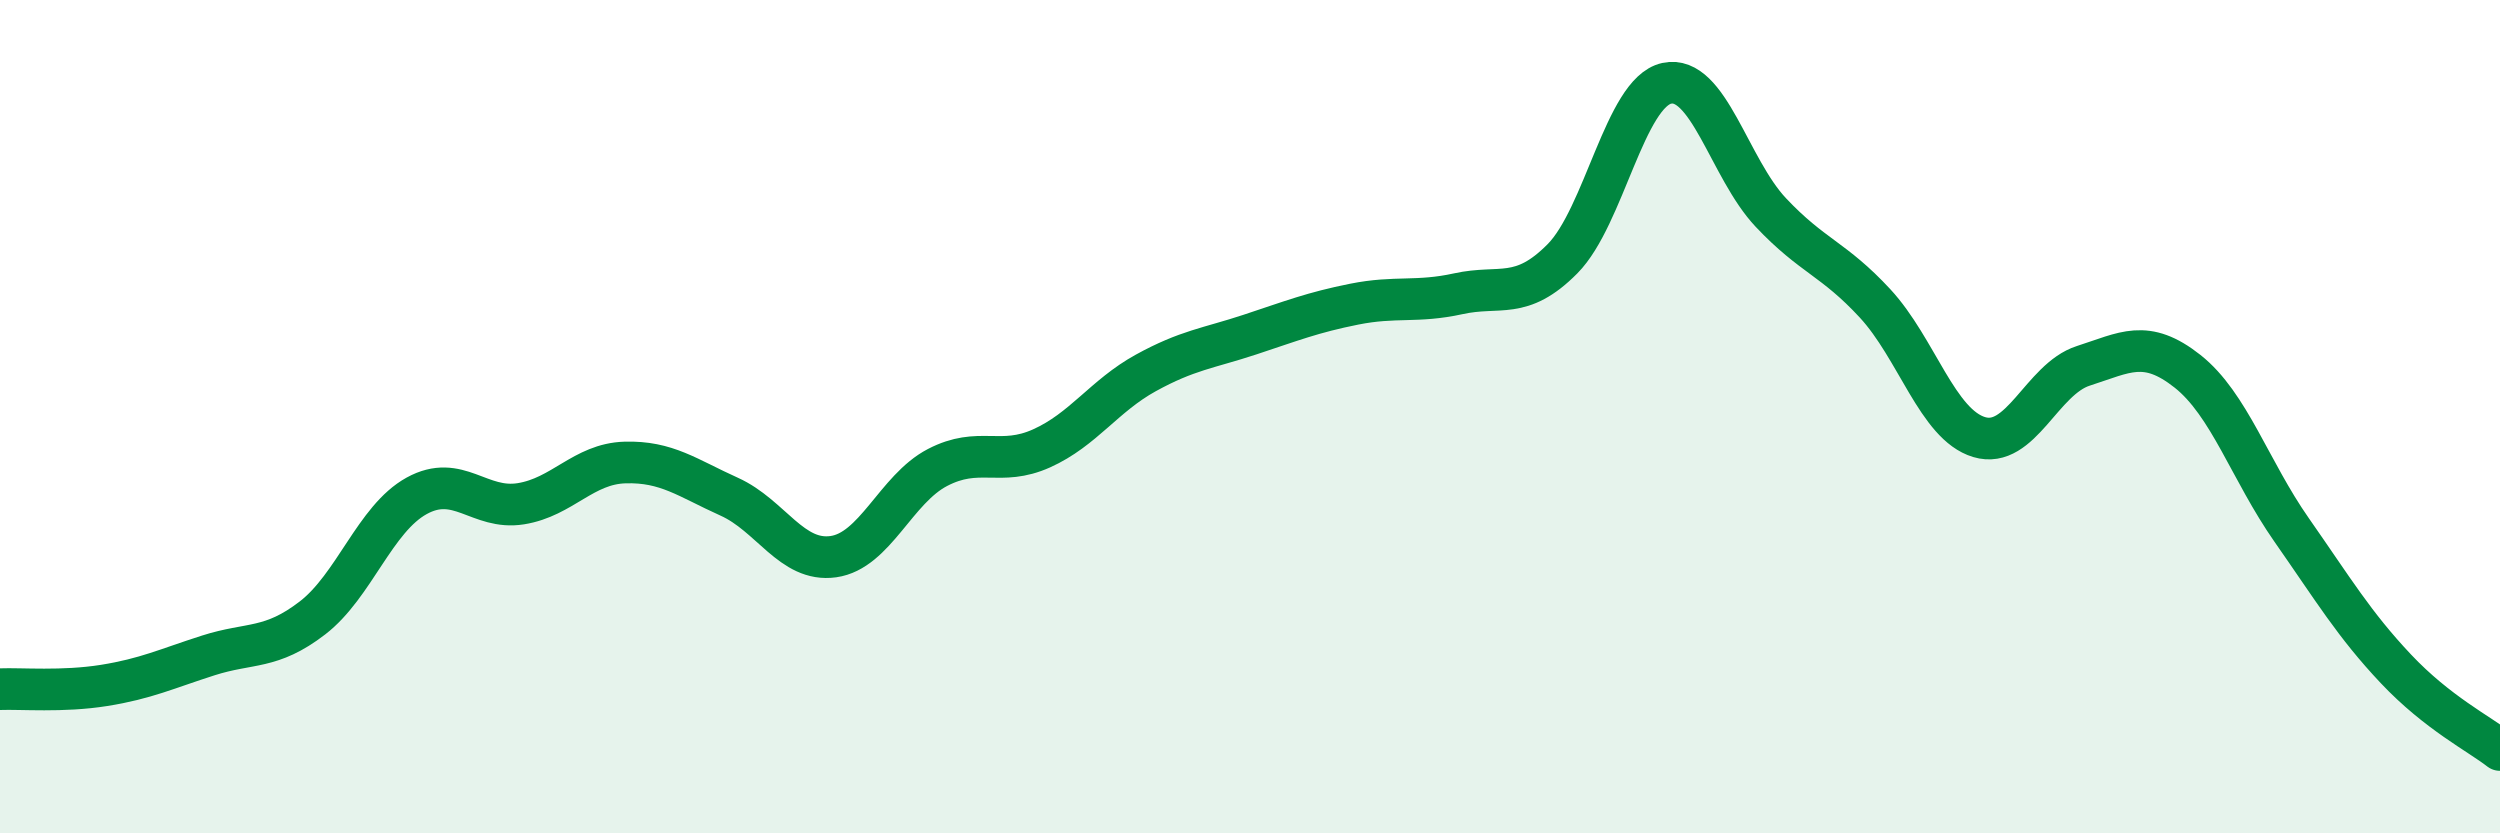
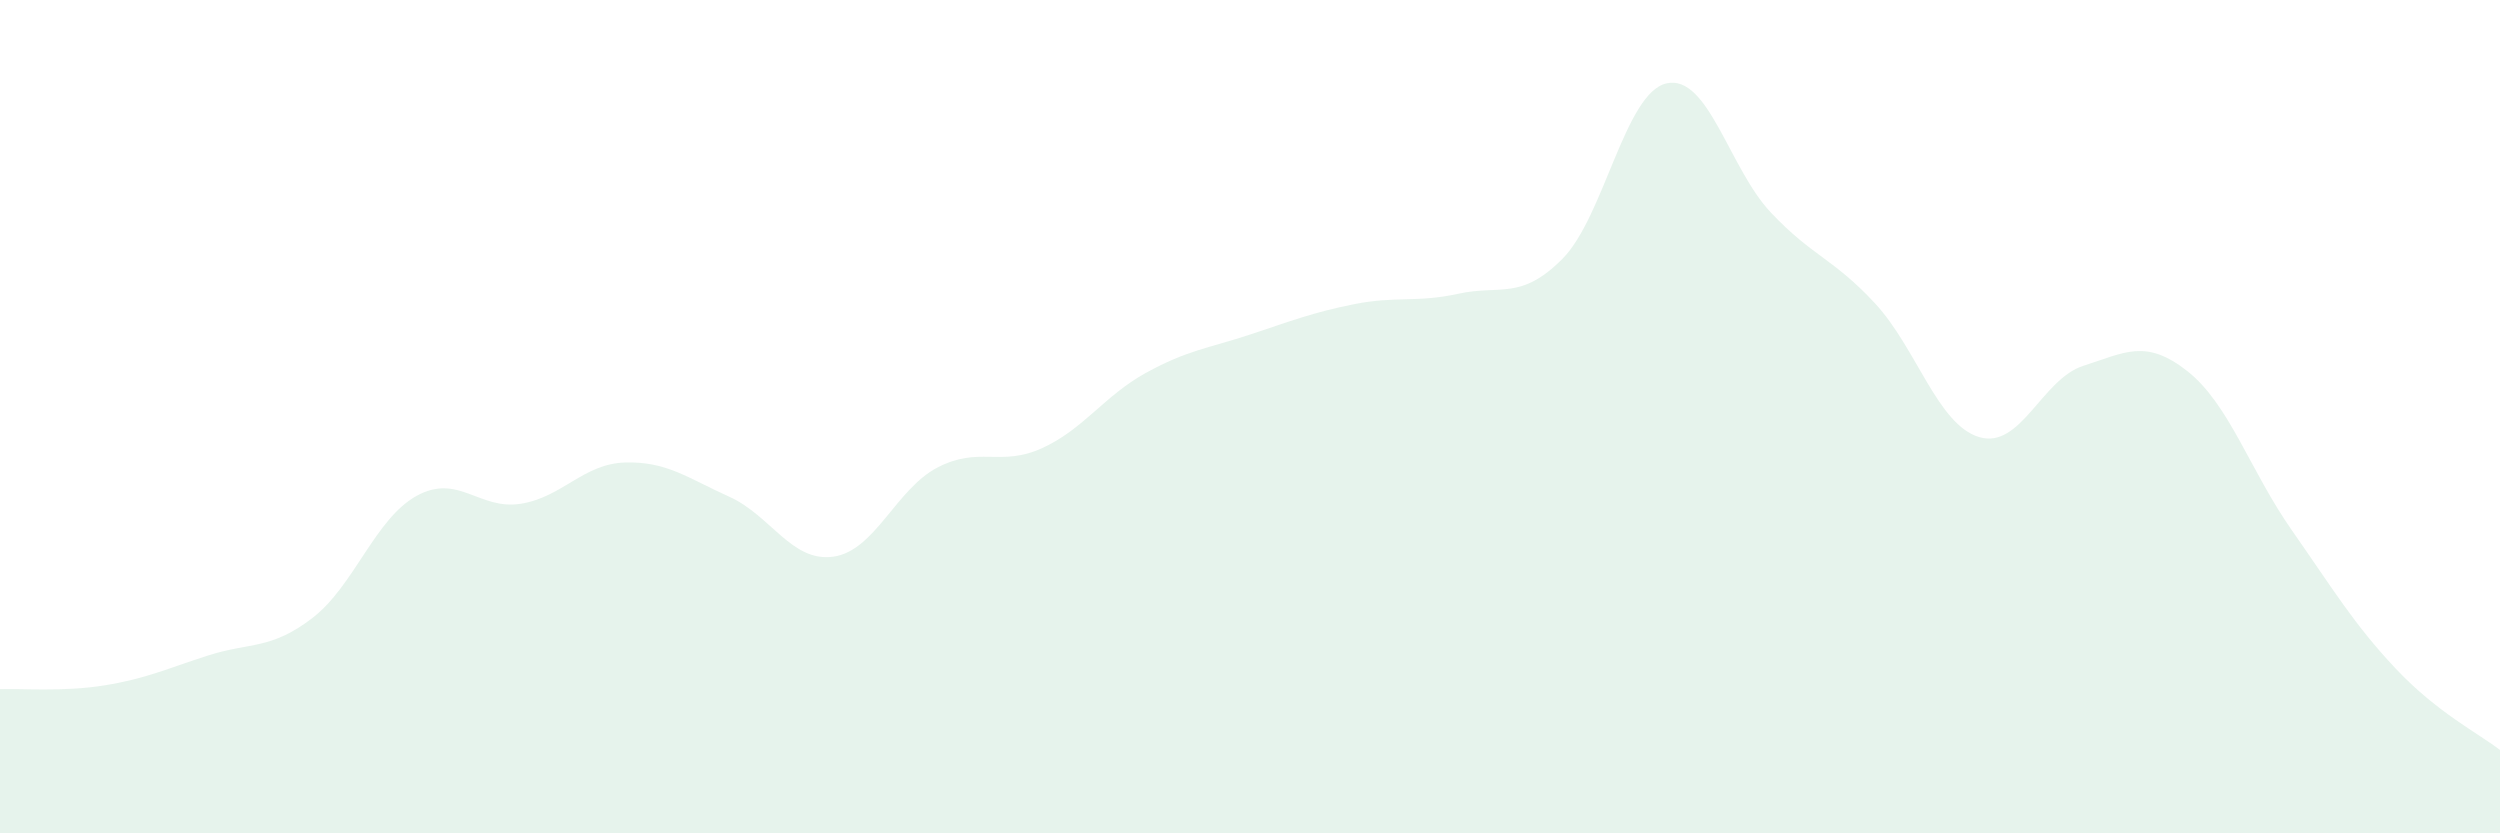
<svg xmlns="http://www.w3.org/2000/svg" width="60" height="20" viewBox="0 0 60 20">
  <path d="M 0,16.54 C 0.5,16.52 1.5,16.61 2.5,16.45 C 3.5,16.29 4,16.05 5,15.73 C 6,15.41 6.5,15.6 7.5,14.83 C 8.5,14.06 9,12.45 10,11.9 C 11,11.35 11.5,12.25 12.5,12.09 C 13.5,11.93 14,11.13 15,11.1 C 16,11.07 16.5,11.47 17.5,11.92 C 18.5,12.37 19,13.5 20,13.36 C 21,13.22 21.5,11.74 22.5,11.22 C 23.5,10.7 24,11.21 25,10.76 C 26,10.31 26.5,9.5 27.5,8.95 C 28.5,8.4 29,8.36 30,8.03 C 31,7.7 31.5,7.5 32.5,7.3 C 33.5,7.1 34,7.27 35,7.05 C 36,6.83 36.5,7.22 37.5,6.21 C 38.5,5.2 39,2.22 40,2 C 41,1.78 41.5,4.04 42.5,5.1 C 43.5,6.16 44,6.2 45,7.28 C 46,8.36 46.5,10.19 47.5,10.49 C 48.5,10.79 49,9.1 50,8.78 C 51,8.46 51.5,8.12 52.5,8.91 C 53.5,9.7 54,11.29 55,12.72 C 56,14.15 56.5,14.99 57.5,16.05 C 58.5,17.11 59.5,17.61 60,18L60 20L0 20Z" fill="#008740" opacity="0.1" stroke-linecap="round" stroke-linejoin="round" />
-   <path d="M 0,16.54 C 0.5,16.52 1.5,16.61 2.5,16.45 C 3.5,16.29 4,16.05 5,15.73 C 6,15.41 6.5,15.6 7.5,14.83 C 8.5,14.06 9,12.45 10,11.9 C 11,11.35 11.5,12.25 12.5,12.09 C 13.5,11.93 14,11.13 15,11.1 C 16,11.07 16.5,11.47 17.5,11.92 C 18.5,12.37 19,13.5 20,13.36 C 21,13.22 21.5,11.74 22.5,11.22 C 23.5,10.7 24,11.21 25,10.76 C 26,10.31 26.5,9.5 27.5,8.95 C 28.5,8.4 29,8.36 30,8.03 C 31,7.7 31.5,7.5 32.5,7.3 C 33.5,7.1 34,7.27 35,7.05 C 36,6.83 36.5,7.22 37.5,6.21 C 38.5,5.2 39,2.22 40,2 C 41,1.78 41.5,4.04 42.5,5.1 C 43.5,6.16 44,6.2 45,7.28 C 46,8.36 46.5,10.19 47.5,10.49 C 48.5,10.79 49,9.1 50,8.78 C 51,8.46 51.5,8.12 52.5,8.91 C 53.5,9.7 54,11.29 55,12.72 C 56,14.15 56.5,14.99 57.5,16.05 C 58.5,17.11 59.5,17.61 60,18" stroke="#008740" stroke-width="1" fill="none" stroke-linecap="round" stroke-linejoin="round" />
</svg>